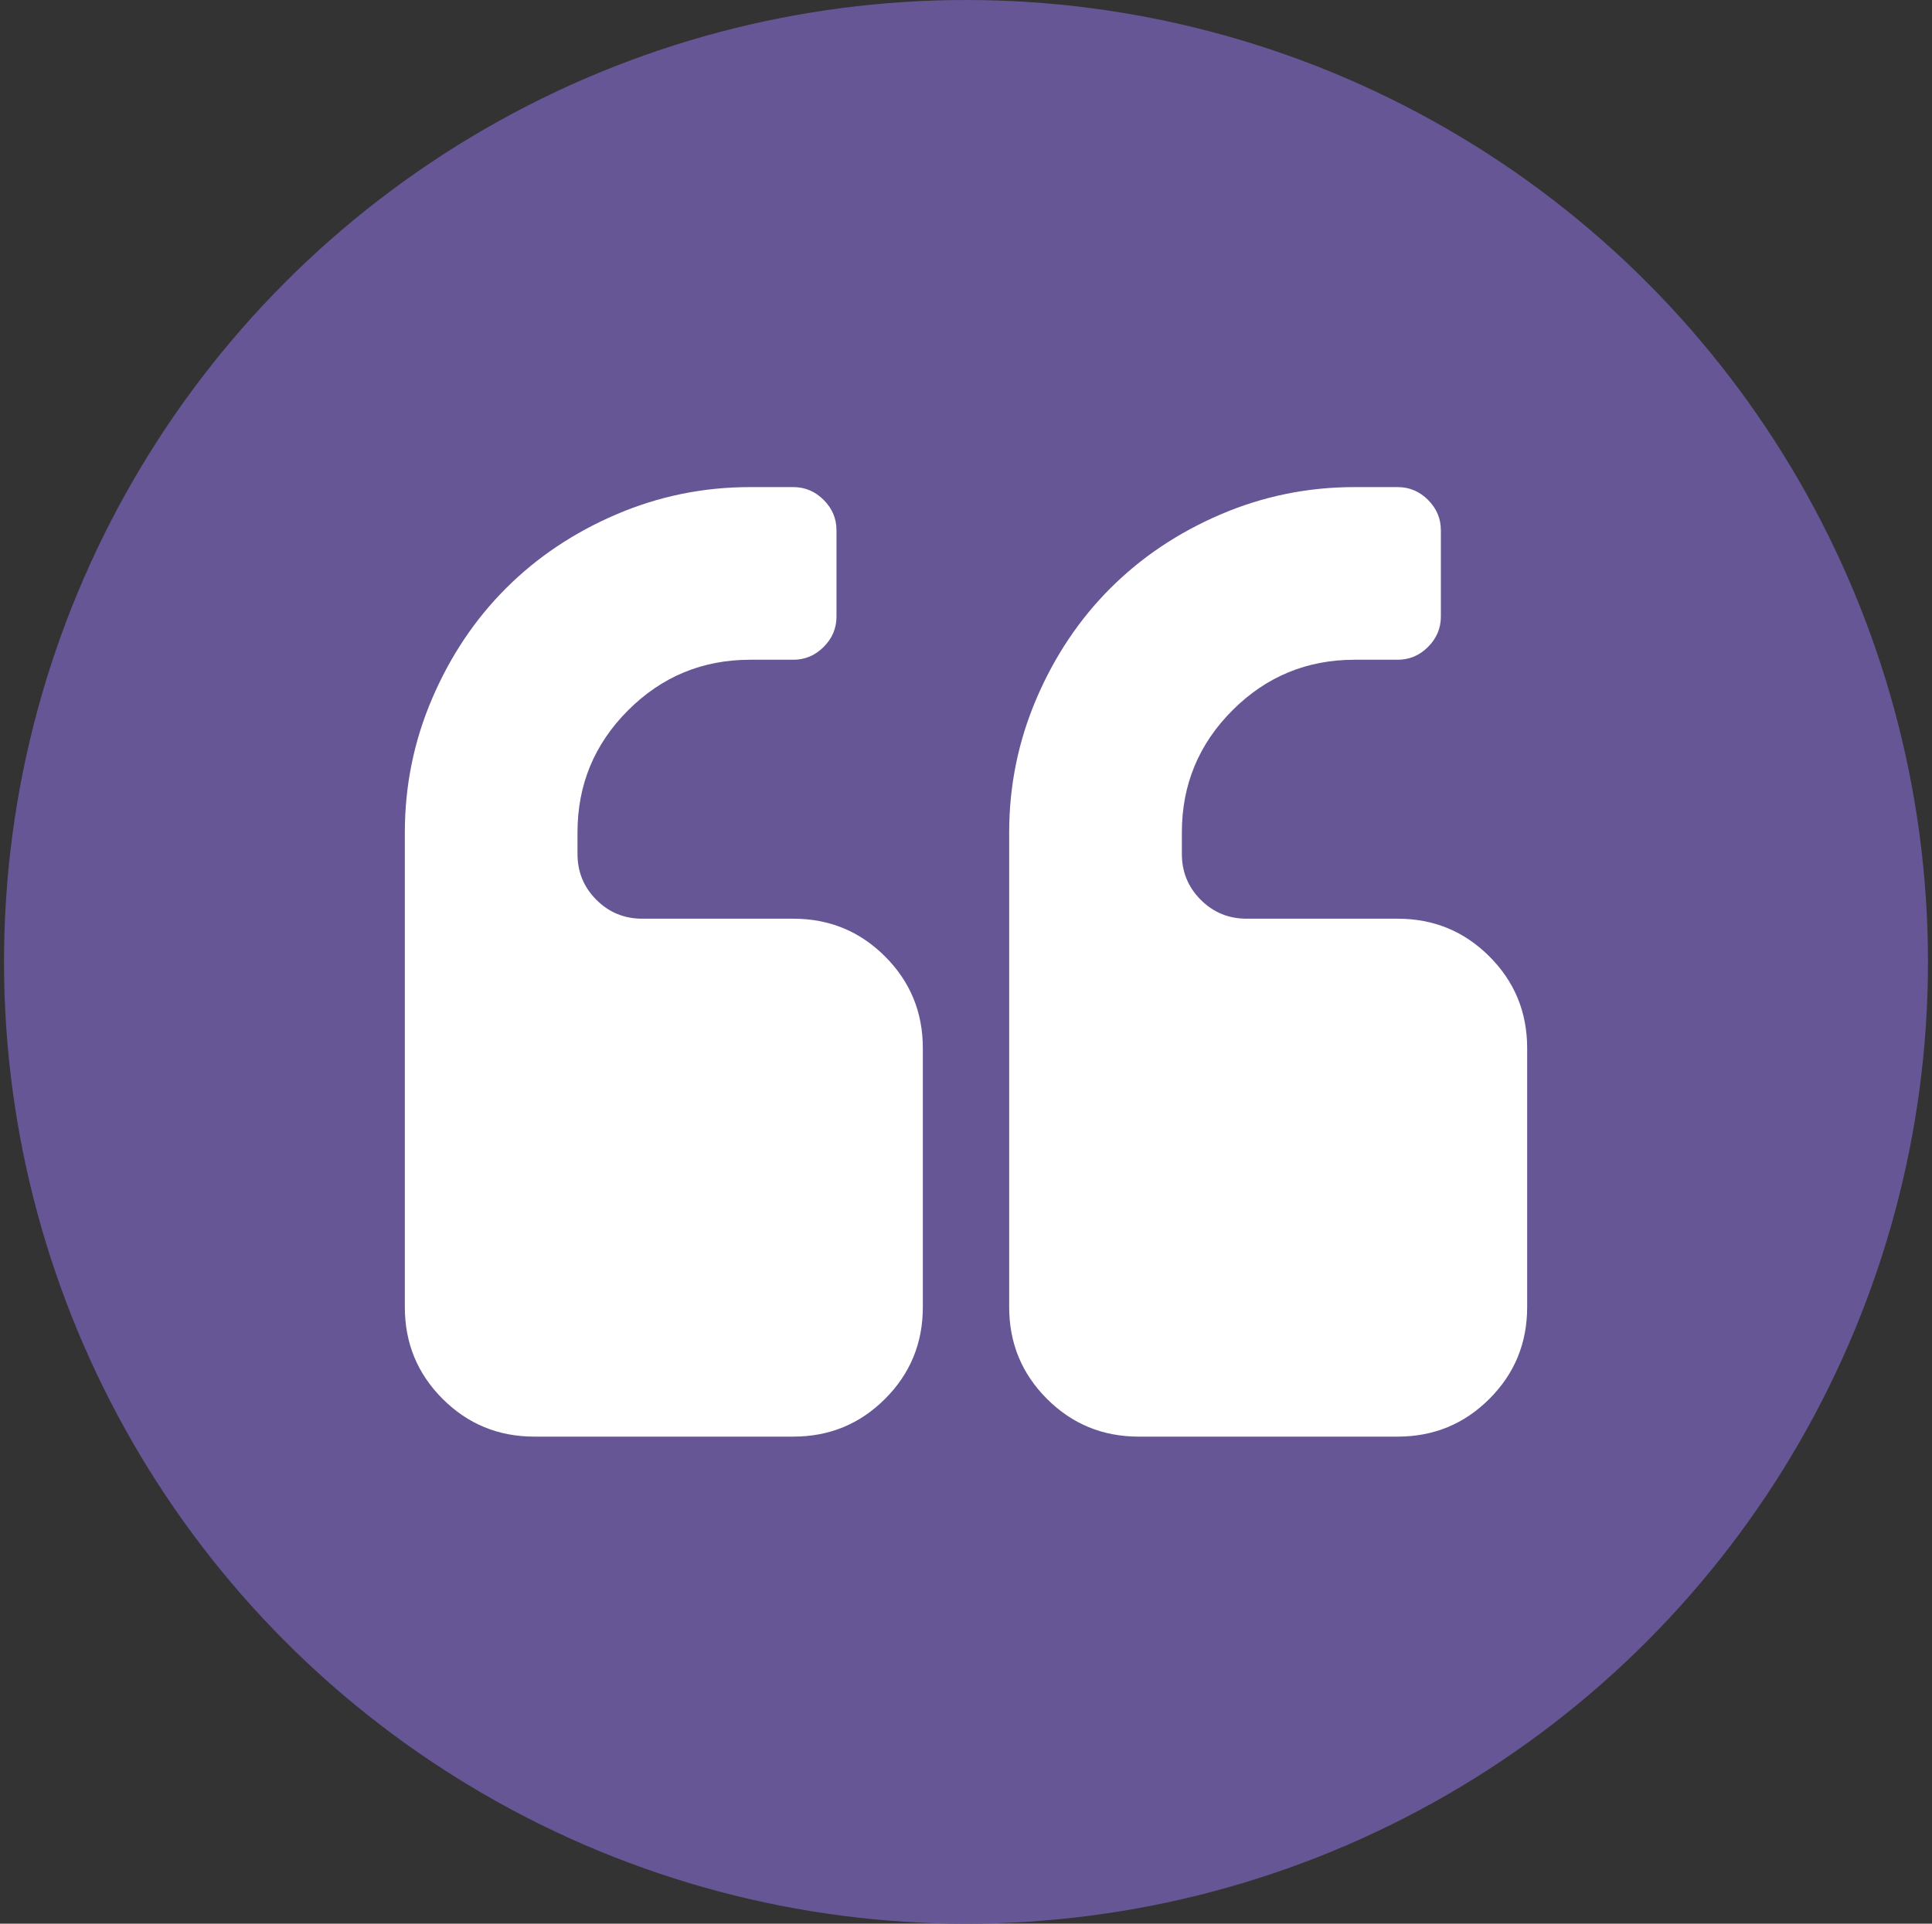
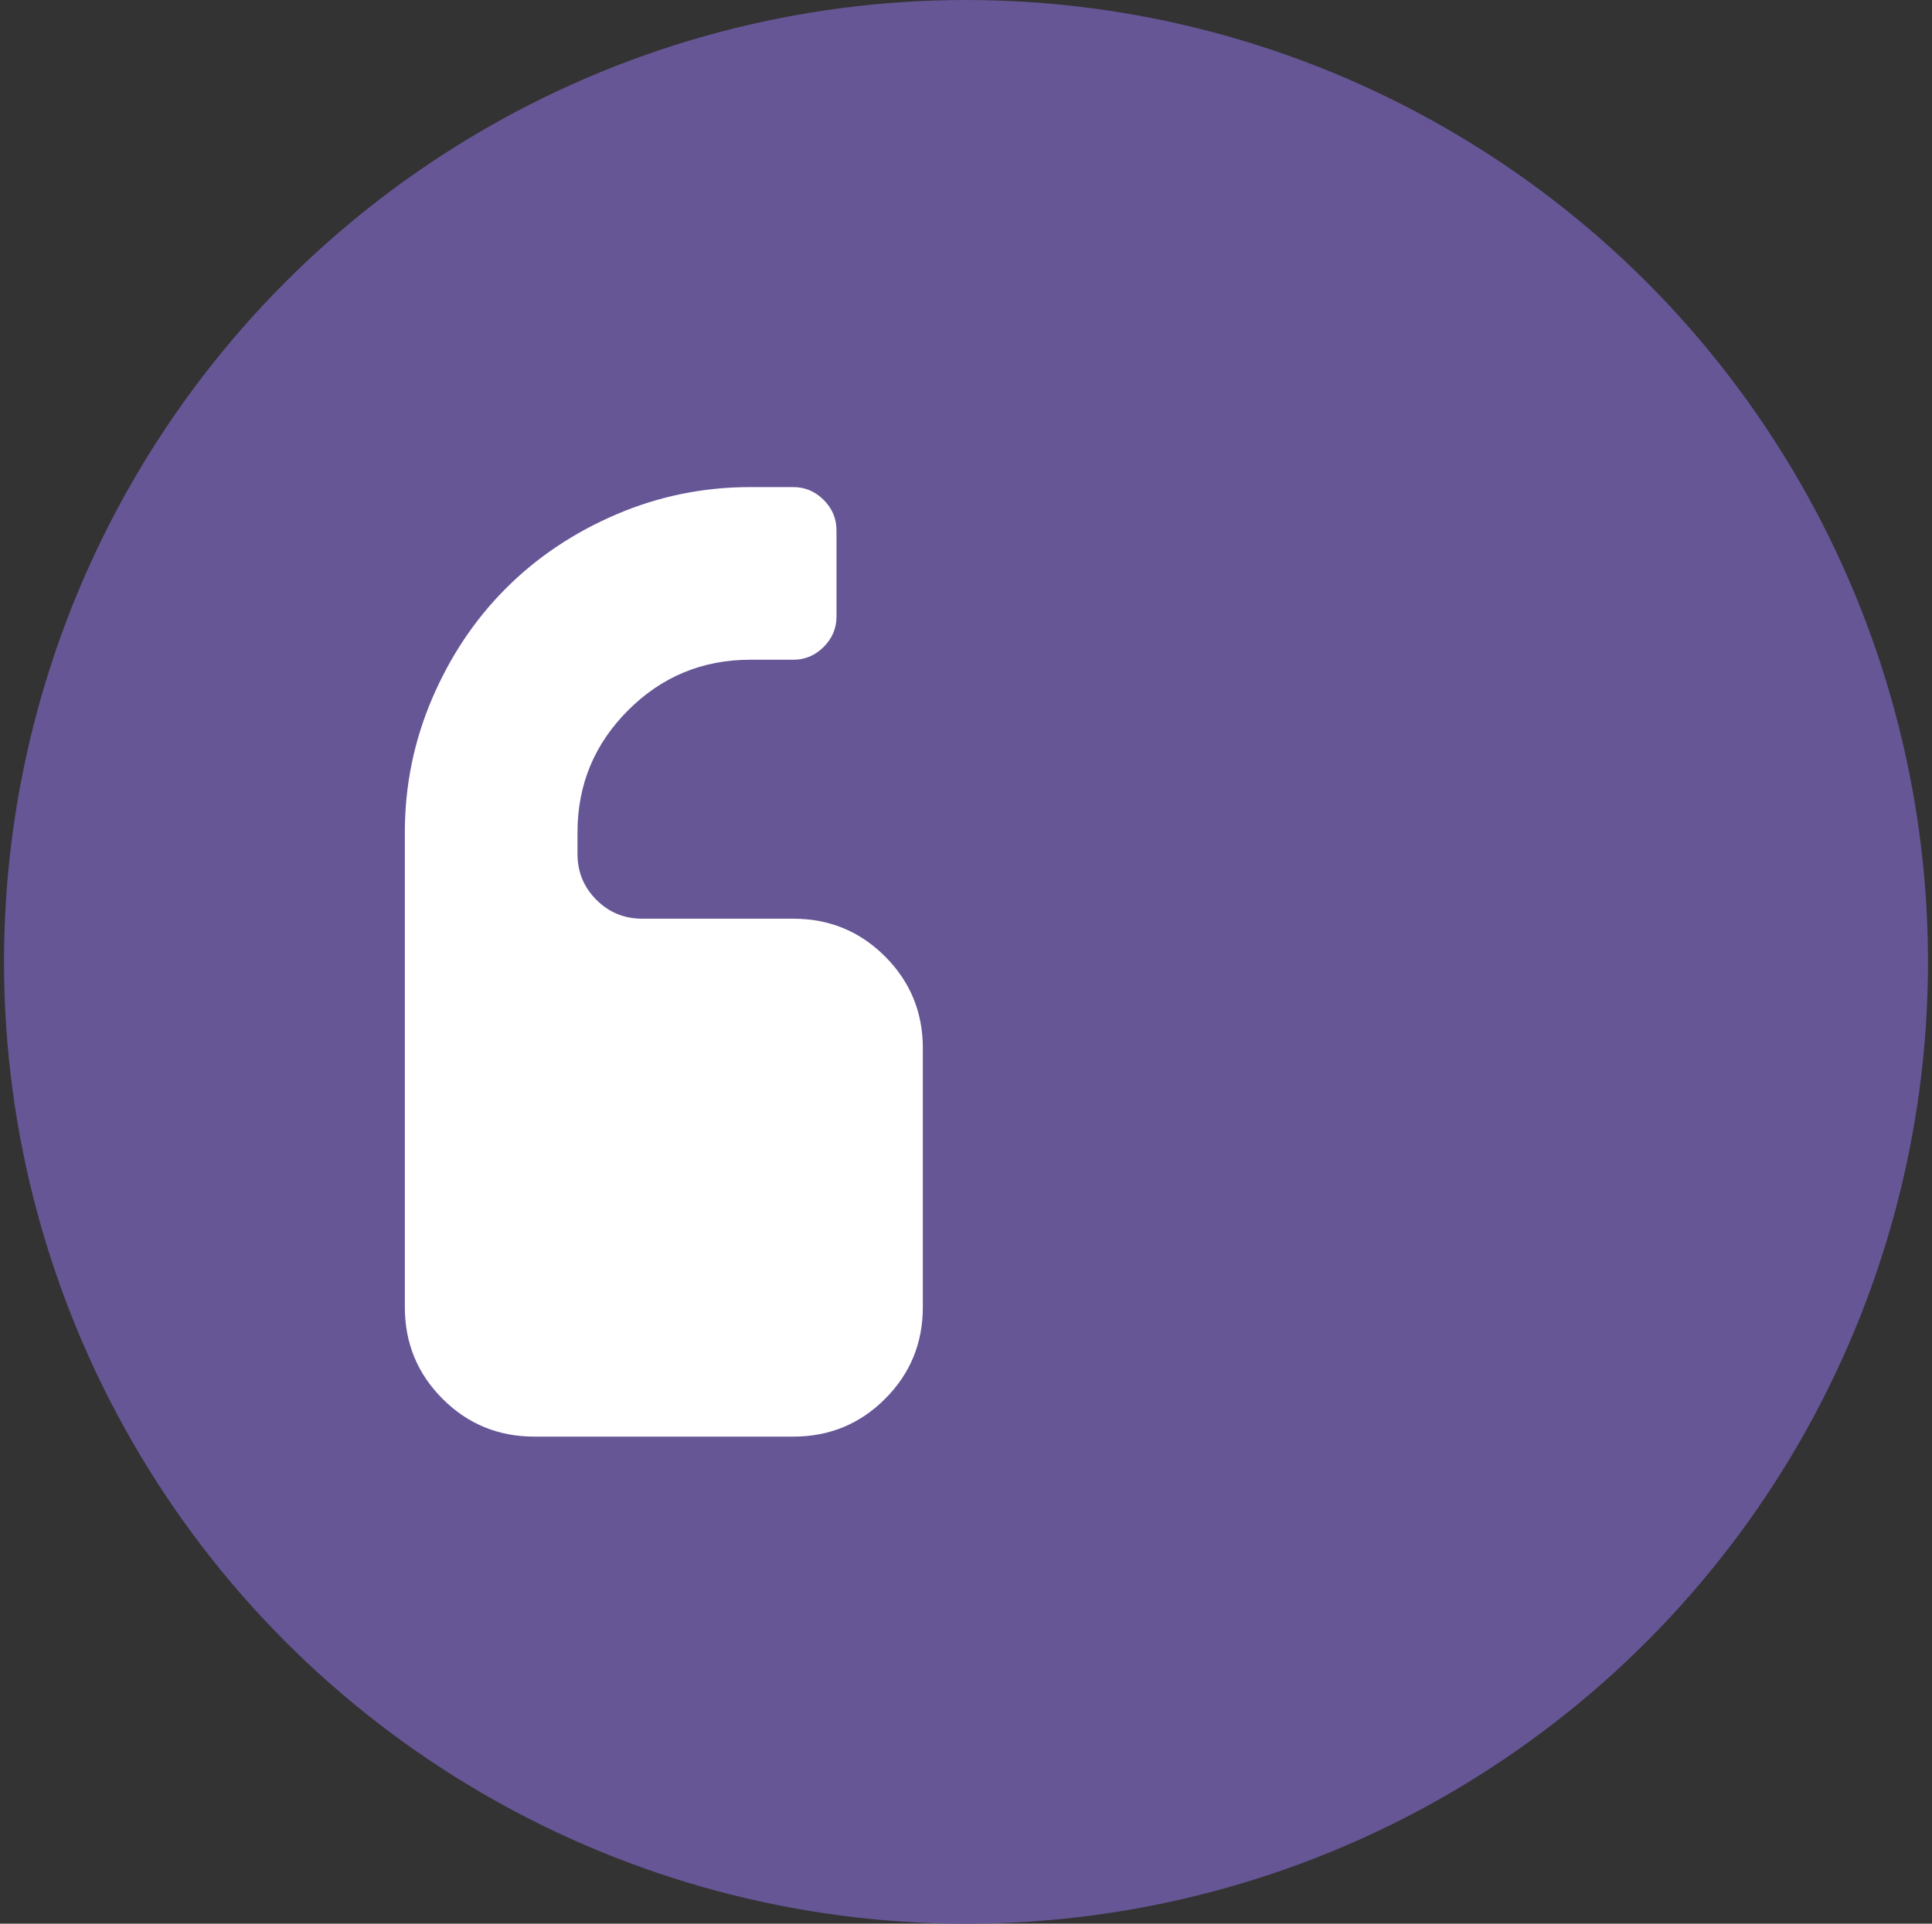
<svg xmlns="http://www.w3.org/2000/svg" width="241" height="240" viewBox="0 0 241 240" fill="none">
  <rect x="0" y="0" width="241" height="240" fill="#333333" stroke="none" />
  <circle cx="120.5" cy="120" r="120" fill="#665696" />
  <g clip-path="url(#clip0_9_29)">
    <path d="M98.961 114.616H80.115C77.871 114.616 75.963 113.831 74.393 112.26C72.823 110.689 72.037 108.783 72.037 106.538V103.847C72.037 97.901 74.141 92.826 78.348 88.618C82.555 84.413 87.632 82.309 93.577 82.309H98.961C100.419 82.309 101.681 81.776 102.747 80.71C103.813 79.645 104.345 78.383 104.345 76.925V66.154C104.345 64.696 103.812 63.434 102.747 62.368C101.681 61.303 100.419 60.769 98.961 60.769H93.577C87.743 60.769 82.177 61.906 76.876 64.177C71.576 66.449 66.991 69.52 63.12 73.391C59.25 77.26 56.179 81.845 53.908 87.146C51.636 92.446 50.5 98.013 50.5 103.847V163.076C50.5 167.566 52.07 171.378 55.211 174.52C58.352 177.661 62.167 179.231 66.654 179.231H98.963C103.45 179.231 107.264 177.661 110.405 174.52C113.546 171.378 115.116 167.566 115.116 163.076V130.77C115.116 126.281 113.546 122.469 110.403 119.327C107.263 116.187 103.448 114.616 98.961 114.616Z" fill="white" />
-     <path d="M185.791 119.327C182.651 116.187 178.837 114.616 174.349 114.616H155.503C153.26 114.616 151.351 113.831 149.783 112.26C148.212 110.689 147.427 108.783 147.427 106.538V103.847C147.427 97.901 149.531 92.826 153.736 88.618C157.942 84.413 163.018 82.309 168.966 82.309H174.349C175.808 82.309 177.07 81.776 178.136 80.71C179.2 79.645 179.735 78.383 179.735 76.925V66.154C179.735 64.696 179.201 63.434 178.136 62.368C177.071 61.303 175.808 60.769 174.349 60.769H168.966C163.129 60.769 157.565 61.906 152.262 64.177C146.962 66.449 142.379 69.52 138.508 73.391C134.638 77.26 131.566 81.845 129.295 87.146C127.024 92.446 125.886 98.013 125.886 103.847V163.076C125.886 167.566 127.458 171.378 130.598 174.52C133.738 177.661 137.553 179.231 142.04 179.231H174.347C178.835 179.231 182.649 177.661 185.789 174.52C188.932 171.378 190.5 167.566 190.5 163.076V130.77C190.5 126.281 188.932 122.469 185.791 119.327Z" fill="white" />
  </g>
  <defs>
    <clipPath id="clip0_9_29">
      <rect width="140" height="140" fill="white" transform="translate(50.5 50)" />
    </clipPath>
  </defs>
</svg>